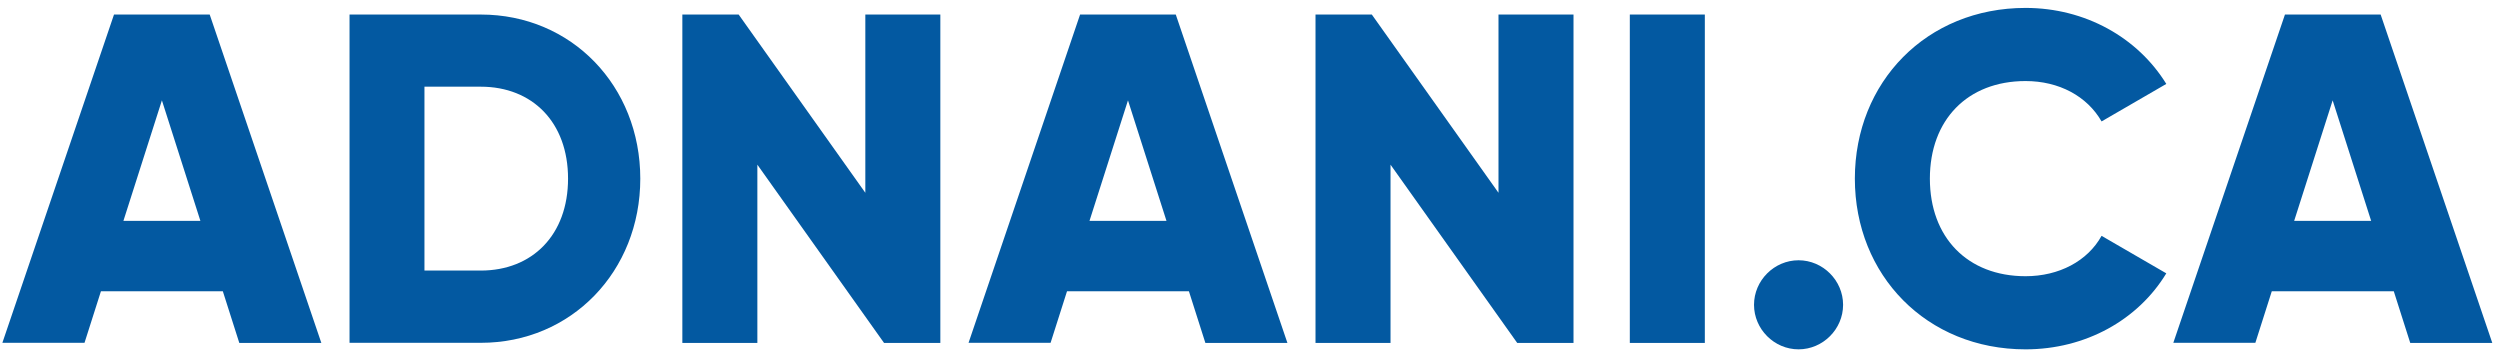
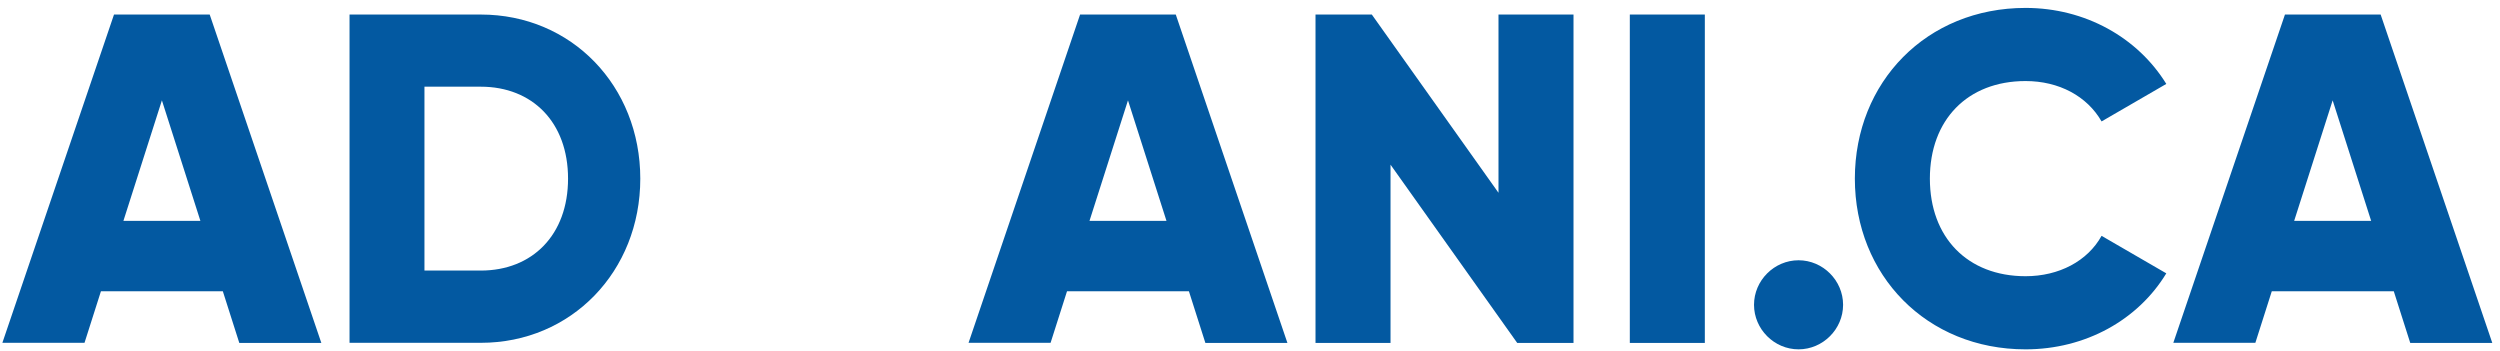
<svg xmlns="http://www.w3.org/2000/svg" id="Layer_1" viewBox="0 0 252.62 35.48">
  <defs>
    <style>.cls-1{fill:#0359a1;}</style>
  </defs>
  <path class="cls-1" d="m22.52,29.43h-12.32l-1.66,5.21H.24L11.52,1.47h9.67l11.28,33.18h-8.29l-1.66-5.21Zm-2.27-7.11l-3.89-12.18-3.89,12.18h7.77Z" />
  <path class="cls-1" d="m64.7,18.05c0,9.38-6.97,16.59-16.11,16.59h-13.27V1.47h13.27c9.15,0,16.11,7.2,16.11,16.59Zm-7.3,0c0-5.69-3.6-9.29-8.82-9.29h-5.69v18.58h5.69c5.21,0,8.82-3.6,8.82-9.29Z" />
-   <path class="cls-1" d="m95.02,1.47v33.18h-5.69l-12.8-18.01v18.01h-7.58V1.47h5.69l12.8,18.01V1.47h7.58Z" />
  <path class="cls-1" d="m120.14,29.43h-12.32l-1.66,5.21h-8.29L109.14,1.47h9.67l11.28,33.18h-8.29l-1.66-5.21Zm-2.27-7.11l-3.89-12.18-3.89,12.18h7.77Z" />
  <path class="cls-1" d="m159,1.47v33.18h-5.69l-12.8-18.01v18.01h-7.58V1.47h5.69l12.8,18.01V1.47h7.58Z" />
  <path class="cls-1" d="m172.27,1.47v33.18h-7.58V1.47h7.58Z" />
  <path class="cls-1" d="m177.24,30.8c0-2.46,2.04-4.5,4.5-4.5s4.5,2.04,4.5,4.5-2.04,4.5-4.5,4.5-4.5-2.04-4.5-4.5Z" />
  <path class="cls-1" d="m187.43,18.05c0-9.76,7.25-17.25,17.25-17.25,6.02,0,11.33,2.99,14.22,7.68l-6.54,3.79c-1.47-2.56-4.31-4.08-7.68-4.08-5.88,0-9.67,3.93-9.67,9.86s3.79,9.86,9.67,9.86c3.37,0,6.26-1.52,7.68-4.08l6.54,3.79c-2.84,4.69-8.15,7.68-14.22,7.68-10,0-17.25-7.49-17.25-17.25Z" />
  <path class="cls-1" d="m241.88,29.43h-12.32l-1.66,5.21h-8.29L230.89,1.47h9.67l11.28,33.18h-8.29l-1.66-5.21Zm-2.28-7.11l-3.89-12.18-3.89,12.18h7.77Z" />
</svg>